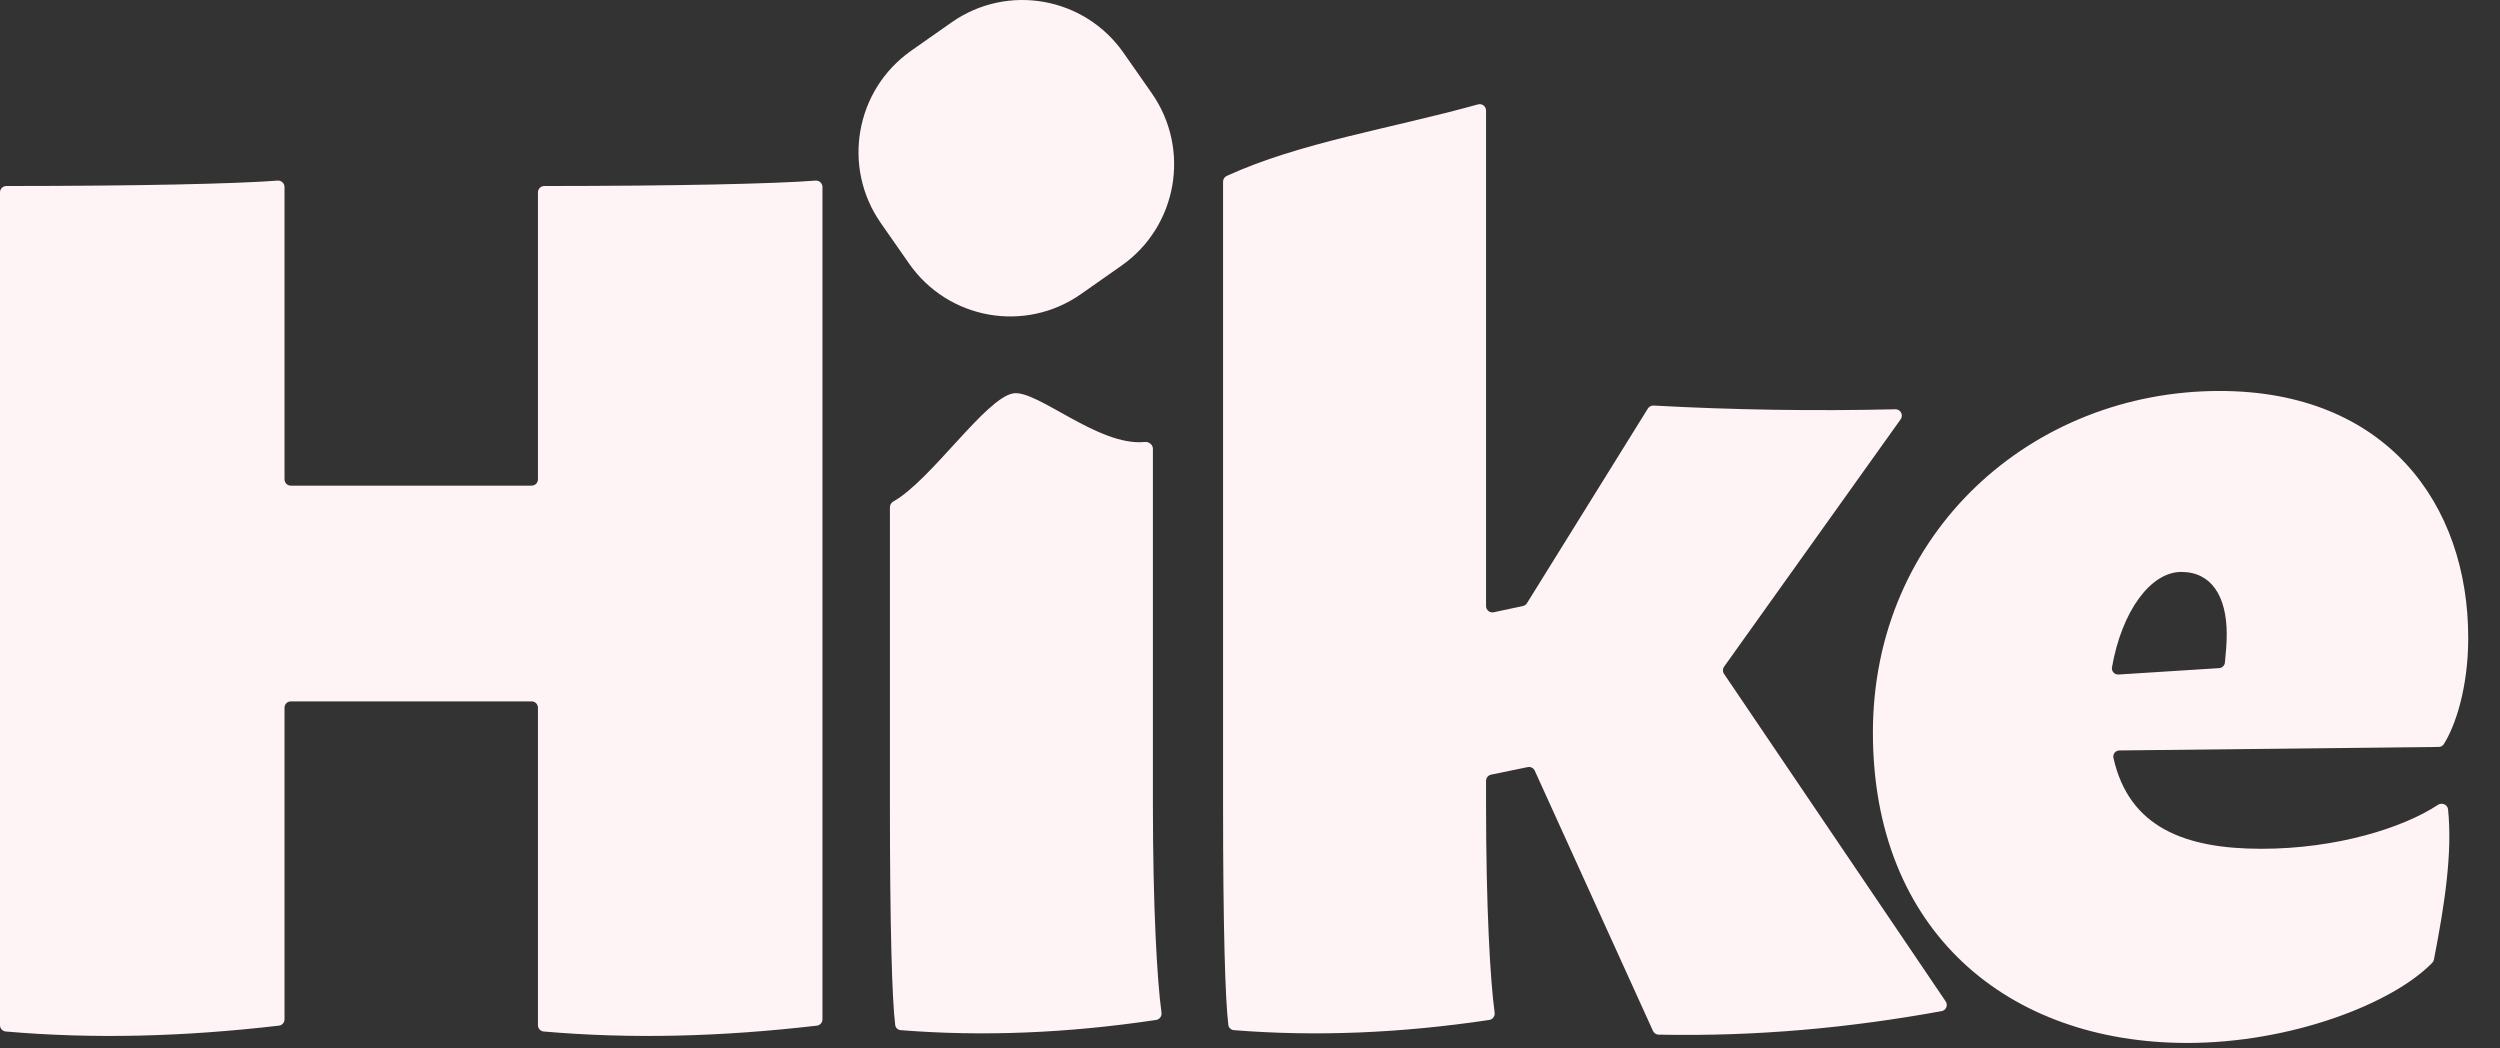
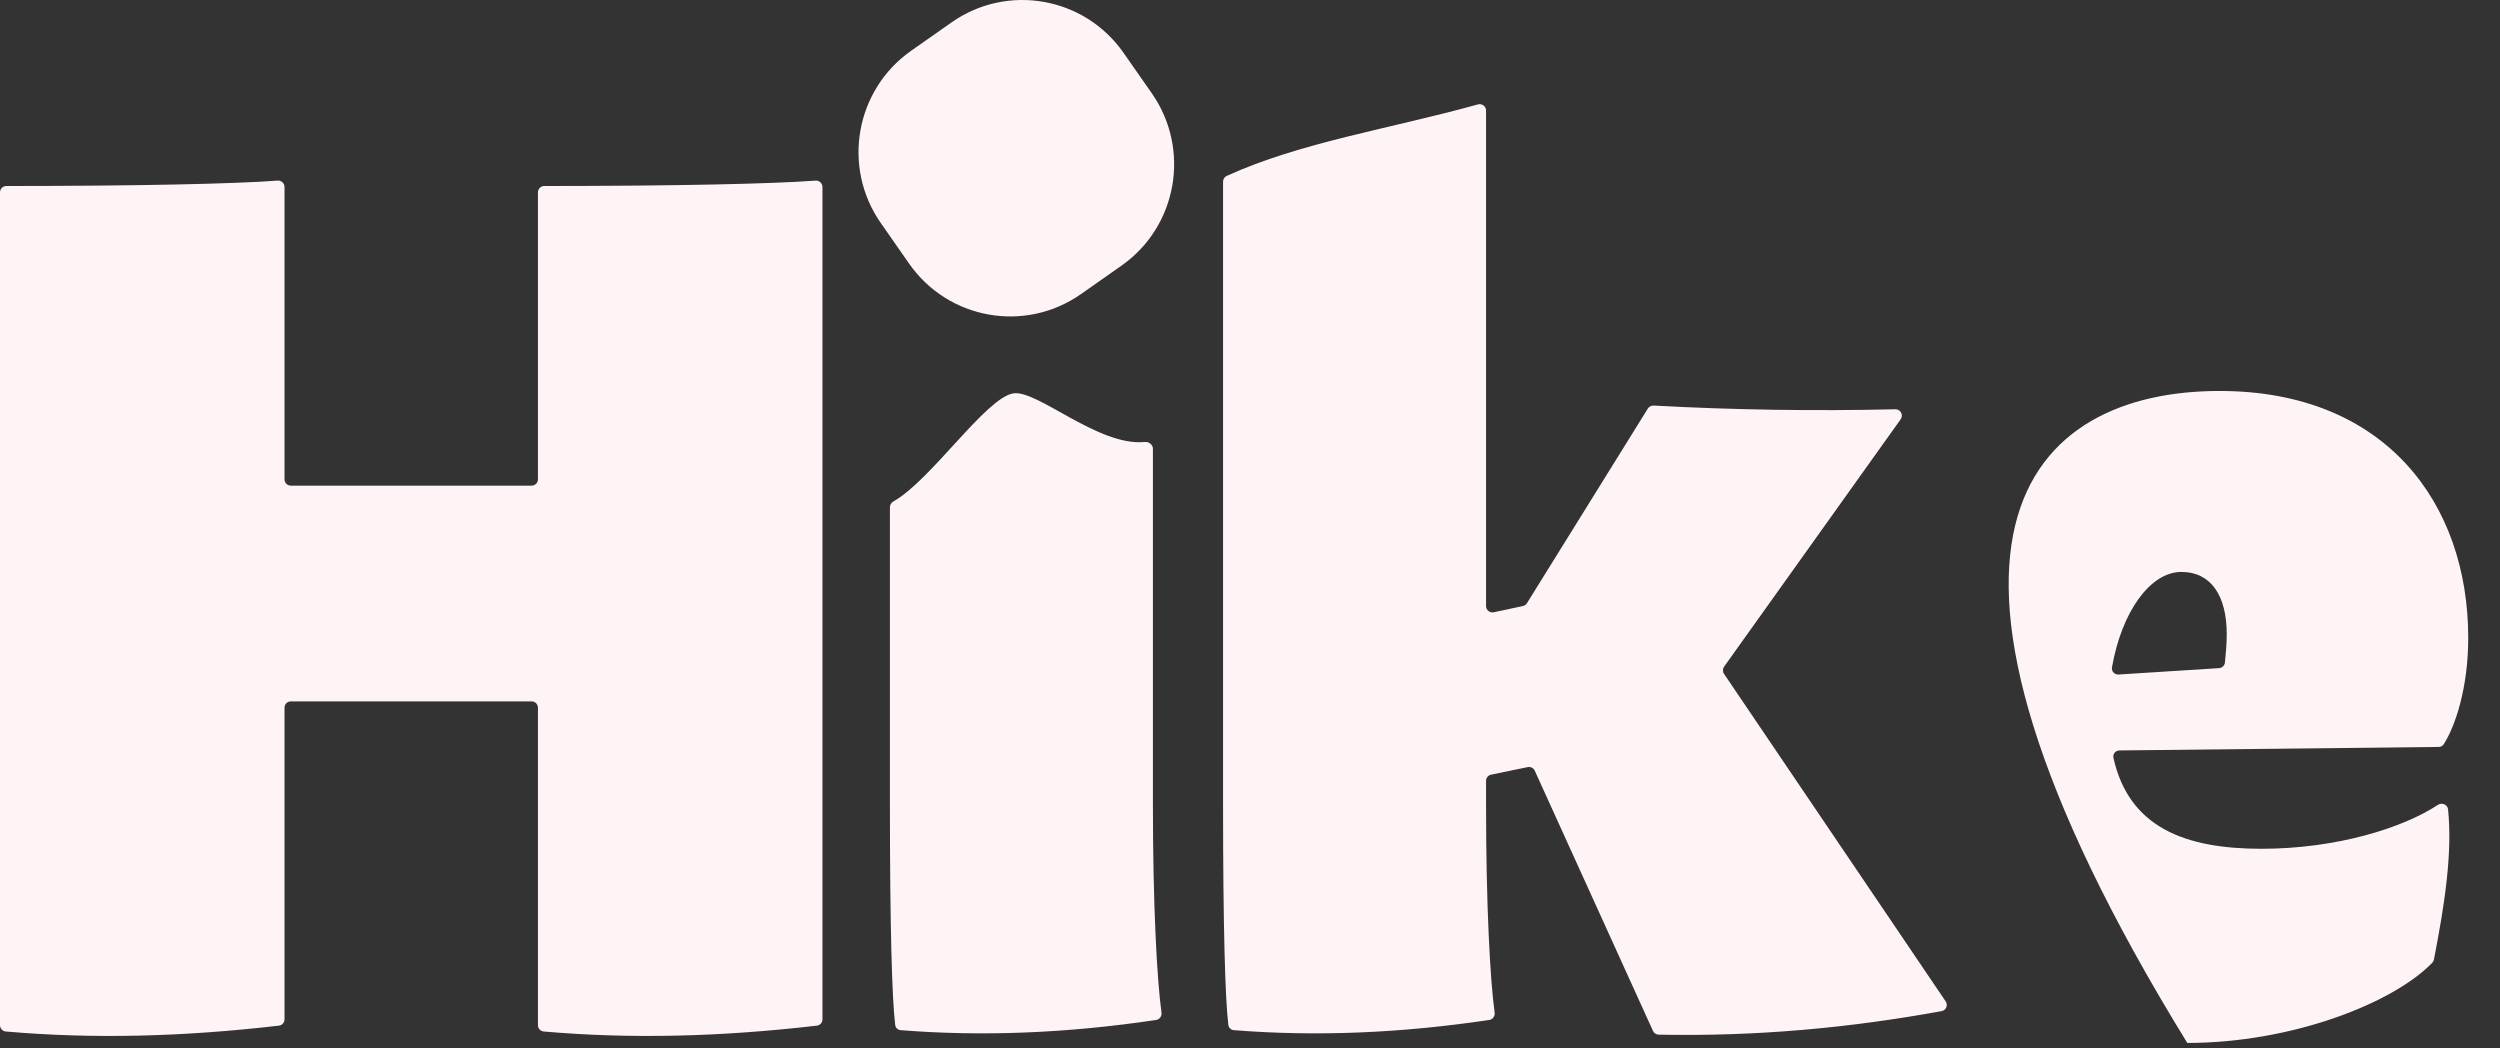
<svg xmlns="http://www.w3.org/2000/svg" fill="none" height="100%" overflow="visible" preserveAspectRatio="none" style="display: block;" viewBox="0 0 62 26" width="100%">
  <rect x="0" y="0" width="62" height="26" fill="#333333" stroke="none" />
-   <path d="M55.045 9.696C59.166 9.696 61.212 12.49 61.212 15.819C61.212 17.062 60.89 18.01 60.604 18.458C60.577 18.5 60.53 18.524 60.48 18.524L52.562 18.611C52.465 18.612 52.392 18.7 52.413 18.794C52.798 20.522 54.191 21.05 56.083 21.05C57.953 21.05 59.6 20.529 60.458 19.962C60.559 19.895 60.7 19.952 60.712 20.073C60.822 21.16 60.63 22.418 60.361 23.8C60.355 23.829 60.342 23.855 60.321 23.876C59.321 24.904 56.797 25.865 54.245 25.865C49.798 25.865 46.448 23.101 46.448 18.167C46.448 13.203 50.391 9.696 55.045 9.696ZM20.226 4.479C20.318 4.472 20.397 4.545 20.397 4.637V25.28C20.397 25.36 20.337 25.427 20.259 25.436C17.873 25.713 15.65 25.77 13.484 25.581C13.403 25.574 13.341 25.506 13.341 25.425V17.551C13.341 17.464 13.271 17.394 13.184 17.394H7.213C7.126 17.394 7.056 17.464 7.056 17.551V25.28C7.056 25.36 6.996 25.427 6.917 25.436C4.532 25.713 2.309 25.77 0.143 25.581C0.062 25.574 0 25.506 0 25.425V4.77C0 4.684 0.071 4.613 0.158 4.613C3.439 4.612 5.84 4.559 6.885 4.479C6.977 4.472 7.056 4.545 7.056 4.637V11.887C7.056 11.974 7.126 12.044 7.213 12.044H13.184C13.271 12.044 13.341 11.974 13.341 11.887V4.77C13.341 4.684 13.412 4.613 13.499 4.613C16.78 4.612 19.182 4.559 20.226 4.479ZM36.654 2.589C36.755 2.561 36.854 2.637 36.854 2.741V15.03C36.854 15.13 36.946 15.205 37.044 15.184L37.767 15.03C37.809 15.021 37.846 14.996 37.868 14.96L40.867 10.132C40.897 10.083 40.952 10.055 41.009 10.058C43.007 10.167 45.006 10.197 47.004 10.15C47.134 10.147 47.212 10.293 47.136 10.399L42.758 16.533C42.72 16.586 42.719 16.657 42.756 16.712L48.253 24.835C48.316 24.928 48.263 25.056 48.152 25.076C45.885 25.489 43.563 25.709 41.133 25.659C41.073 25.658 41.019 25.622 40.994 25.567L38.062 19.113C38.032 19.047 37.96 19.01 37.888 19.024L36.98 19.211C36.907 19.226 36.854 19.291 36.854 19.365V19.95C36.854 22.47 36.957 24.319 37.067 25.113C37.079 25.2 37.02 25.282 36.933 25.295C34.723 25.625 32.621 25.709 30.601 25.548C30.53 25.543 30.472 25.49 30.463 25.419C30.384 24.781 30.332 22.974 30.332 19.95V4.505C30.332 4.444 30.367 4.389 30.422 4.363C32.248 3.529 34.471 3.196 36.654 2.589ZM25.127 9.756C25.717 9.655 27.242 11.076 28.388 10.961C28.492 10.95 28.592 11.026 28.592 11.13V19.95C28.592 22.47 28.695 24.319 28.805 25.113C28.817 25.2 28.758 25.282 28.671 25.295C26.461 25.625 24.359 25.709 22.338 25.548C22.268 25.543 22.209 25.49 22.201 25.419C22.122 24.781 22.07 22.974 22.07 19.95V12.58C22.07 12.519 22.105 12.464 22.158 12.435C23.089 11.91 24.444 9.873 25.127 9.756ZM54.096 14.184C53.331 14.184 52.619 15.164 52.377 16.55C52.36 16.648 52.44 16.734 52.539 16.728L55.032 16.57C55.108 16.565 55.17 16.507 55.178 16.431C55.202 16.2 55.223 15.954 55.223 15.73C55.223 14.778 54.838 14.184 54.096 14.184ZM23.599 0.555C24.984 -0.417 26.893 -0.079 27.863 1.309L28.565 2.314C29.534 3.703 29.198 5.616 27.813 6.588L26.81 7.292C25.425 8.265 23.517 7.927 22.547 6.539L21.845 5.533C20.875 4.145 21.212 2.231 22.596 1.259L23.599 0.555Z" fill="#FFF4F5" id="Vector" />
+   <path d="M55.045 9.696C59.166 9.696 61.212 12.49 61.212 15.819C61.212 17.062 60.89 18.01 60.604 18.458C60.577 18.5 60.53 18.524 60.48 18.524L52.562 18.611C52.465 18.612 52.392 18.7 52.413 18.794C52.798 20.522 54.191 21.05 56.083 21.05C57.953 21.05 59.6 20.529 60.458 19.962C60.559 19.895 60.7 19.952 60.712 20.073C60.822 21.16 60.63 22.418 60.361 23.8C60.355 23.829 60.342 23.855 60.321 23.876C59.321 24.904 56.797 25.865 54.245 25.865C46.448 13.203 50.391 9.696 55.045 9.696ZM20.226 4.479C20.318 4.472 20.397 4.545 20.397 4.637V25.28C20.397 25.36 20.337 25.427 20.259 25.436C17.873 25.713 15.65 25.77 13.484 25.581C13.403 25.574 13.341 25.506 13.341 25.425V17.551C13.341 17.464 13.271 17.394 13.184 17.394H7.213C7.126 17.394 7.056 17.464 7.056 17.551V25.28C7.056 25.36 6.996 25.427 6.917 25.436C4.532 25.713 2.309 25.77 0.143 25.581C0.062 25.574 0 25.506 0 25.425V4.77C0 4.684 0.071 4.613 0.158 4.613C3.439 4.612 5.84 4.559 6.885 4.479C6.977 4.472 7.056 4.545 7.056 4.637V11.887C7.056 11.974 7.126 12.044 7.213 12.044H13.184C13.271 12.044 13.341 11.974 13.341 11.887V4.77C13.341 4.684 13.412 4.613 13.499 4.613C16.78 4.612 19.182 4.559 20.226 4.479ZM36.654 2.589C36.755 2.561 36.854 2.637 36.854 2.741V15.03C36.854 15.13 36.946 15.205 37.044 15.184L37.767 15.03C37.809 15.021 37.846 14.996 37.868 14.96L40.867 10.132C40.897 10.083 40.952 10.055 41.009 10.058C43.007 10.167 45.006 10.197 47.004 10.15C47.134 10.147 47.212 10.293 47.136 10.399L42.758 16.533C42.72 16.586 42.719 16.657 42.756 16.712L48.253 24.835C48.316 24.928 48.263 25.056 48.152 25.076C45.885 25.489 43.563 25.709 41.133 25.659C41.073 25.658 41.019 25.622 40.994 25.567L38.062 19.113C38.032 19.047 37.96 19.01 37.888 19.024L36.98 19.211C36.907 19.226 36.854 19.291 36.854 19.365V19.95C36.854 22.47 36.957 24.319 37.067 25.113C37.079 25.2 37.02 25.282 36.933 25.295C34.723 25.625 32.621 25.709 30.601 25.548C30.53 25.543 30.472 25.49 30.463 25.419C30.384 24.781 30.332 22.974 30.332 19.95V4.505C30.332 4.444 30.367 4.389 30.422 4.363C32.248 3.529 34.471 3.196 36.654 2.589ZM25.127 9.756C25.717 9.655 27.242 11.076 28.388 10.961C28.492 10.95 28.592 11.026 28.592 11.13V19.95C28.592 22.47 28.695 24.319 28.805 25.113C28.817 25.2 28.758 25.282 28.671 25.295C26.461 25.625 24.359 25.709 22.338 25.548C22.268 25.543 22.209 25.49 22.201 25.419C22.122 24.781 22.07 22.974 22.07 19.95V12.58C22.07 12.519 22.105 12.464 22.158 12.435C23.089 11.91 24.444 9.873 25.127 9.756ZM54.096 14.184C53.331 14.184 52.619 15.164 52.377 16.55C52.36 16.648 52.44 16.734 52.539 16.728L55.032 16.57C55.108 16.565 55.17 16.507 55.178 16.431C55.202 16.2 55.223 15.954 55.223 15.73C55.223 14.778 54.838 14.184 54.096 14.184ZM23.599 0.555C24.984 -0.417 26.893 -0.079 27.863 1.309L28.565 2.314C29.534 3.703 29.198 5.616 27.813 6.588L26.81 7.292C25.425 8.265 23.517 7.927 22.547 6.539L21.845 5.533C20.875 4.145 21.212 2.231 22.596 1.259L23.599 0.555Z" fill="#FFF4F5" id="Vector" />
</svg>